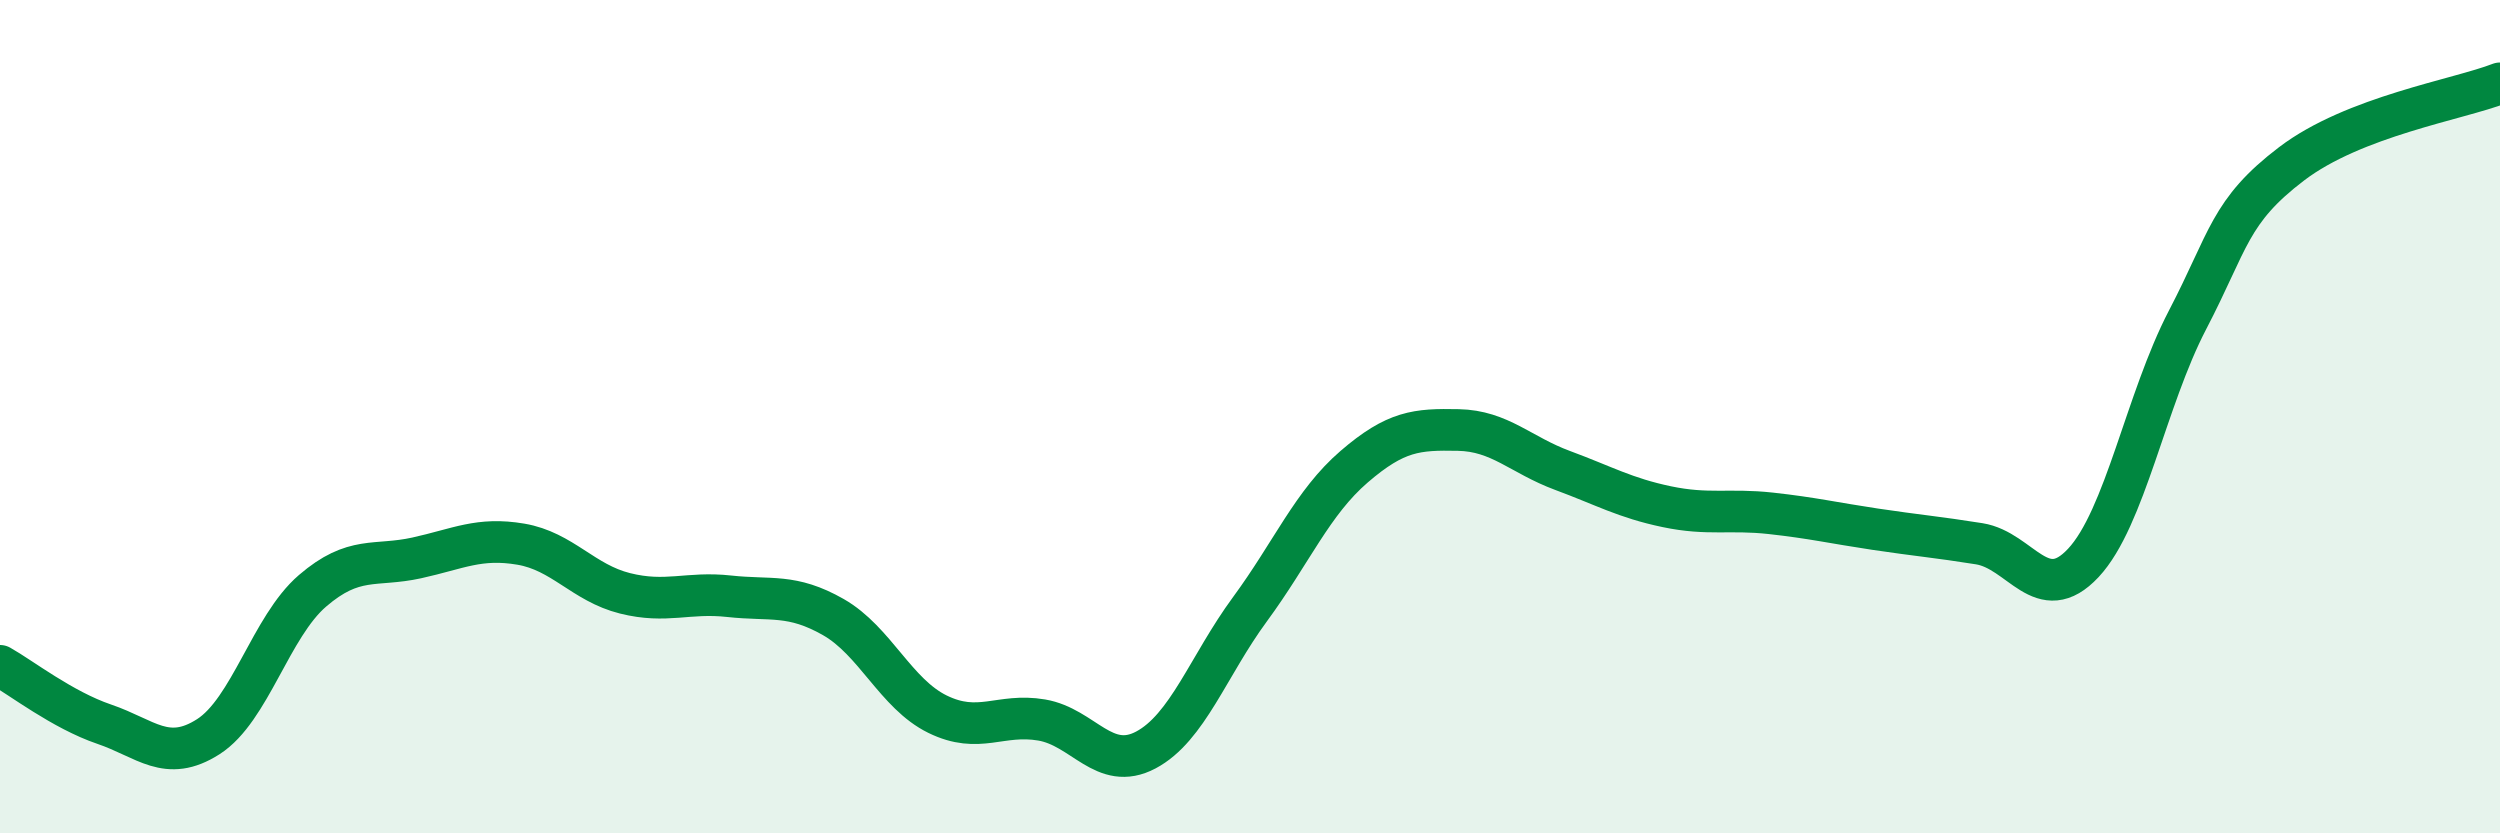
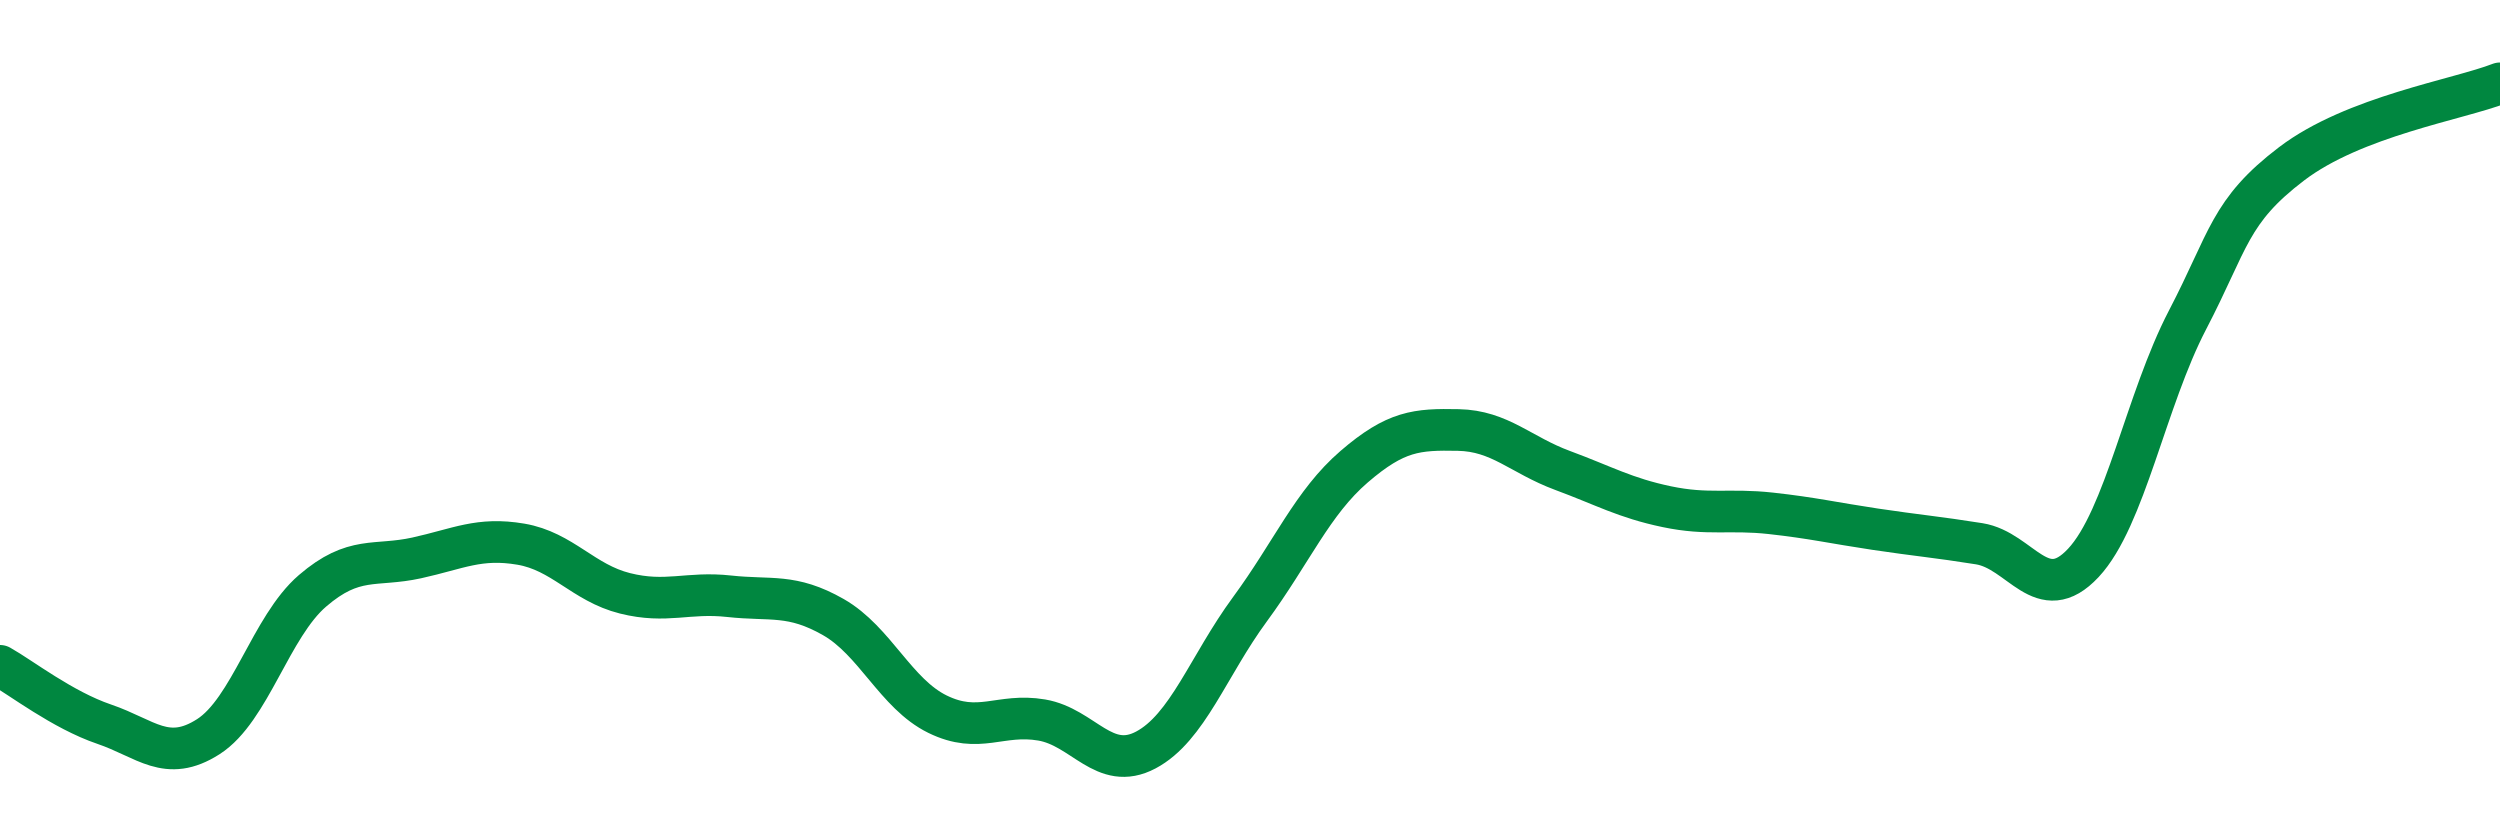
<svg xmlns="http://www.w3.org/2000/svg" width="60" height="20" viewBox="0 0 60 20">
-   <path d="M 0,15.98 C 0.5,16.26 1.5,17.04 2.5,17.38 C 3.5,17.72 4,18.32 5,17.68 C 6,17.04 6.5,15.04 7.5,14.18 C 8.5,13.32 9,13.61 10,13.39 C 11,13.17 11.5,12.89 12.5,13.06 C 13.5,13.23 14,13.99 15,14.24 C 16,14.49 16.5,14.2 17.5,14.31 C 18.5,14.42 19,14.24 20,14.81 C 21,15.38 21.5,16.65 22.5,17.14 C 23.5,17.63 24,17.11 25,17.28 C 26,17.45 26.5,18.53 27.5,18 C 28.5,17.47 29,15.98 30,14.62 C 31,13.26 31.5,12.06 32.5,11.2 C 33.5,10.34 34,10.3 35,10.32 C 36,10.34 36.5,10.92 37.5,11.29 C 38.5,11.66 39,11.95 40,12.16 C 41,12.37 41.5,12.21 42.5,12.32 C 43.5,12.43 44,12.55 45,12.7 C 46,12.85 46.5,12.89 47.5,13.05 C 48.5,13.21 49,14.58 50,13.51 C 51,12.44 51.5,9.6 52.5,7.68 C 53.5,5.76 53.5,5.07 55,3.93 C 56.5,2.79 59,2.39 60,2L60 20L0 20Z" fill="#008740" opacity="0.1" stroke-linecap="round" stroke-linejoin="round" />
  <path d="M 0,15.98 C 0.5,16.26 1.5,17.04 2.5,17.38 C 3.5,17.72 4,18.32 5,17.68 C 6,17.04 6.5,15.04 7.5,14.18 C 8.5,13.32 9,13.61 10,13.39 C 11,13.17 11.5,12.89 12.5,13.06 C 13.5,13.23 14,13.99 15,14.24 C 16,14.49 16.5,14.2 17.5,14.31 C 18.5,14.42 19,14.24 20,14.81 C 21,15.38 21.5,16.65 22.5,17.14 C 23.5,17.63 24,17.11 25,17.28 C 26,17.45 26.5,18.53 27.5,18 C 28.5,17.47 29,15.98 30,14.62 C 31,13.26 31.5,12.06 32.5,11.2 C 33.5,10.34 34,10.3 35,10.32 C 36,10.34 36.5,10.92 37.5,11.29 C 38.5,11.66 39,11.95 40,12.16 C 41,12.37 41.5,12.21 42.5,12.32 C 43.5,12.43 44,12.55 45,12.7 C 46,12.85 46.5,12.89 47.5,13.05 C 48.5,13.21 49,14.58 50,13.51 C 51,12.44 51.5,9.6 52.5,7.68 C 53.5,5.76 53.5,5.07 55,3.93 C 56.5,2.79 59,2.39 60,2" stroke="#008740" stroke-width="1" fill="none" stroke-linecap="round" stroke-linejoin="round" />
</svg>